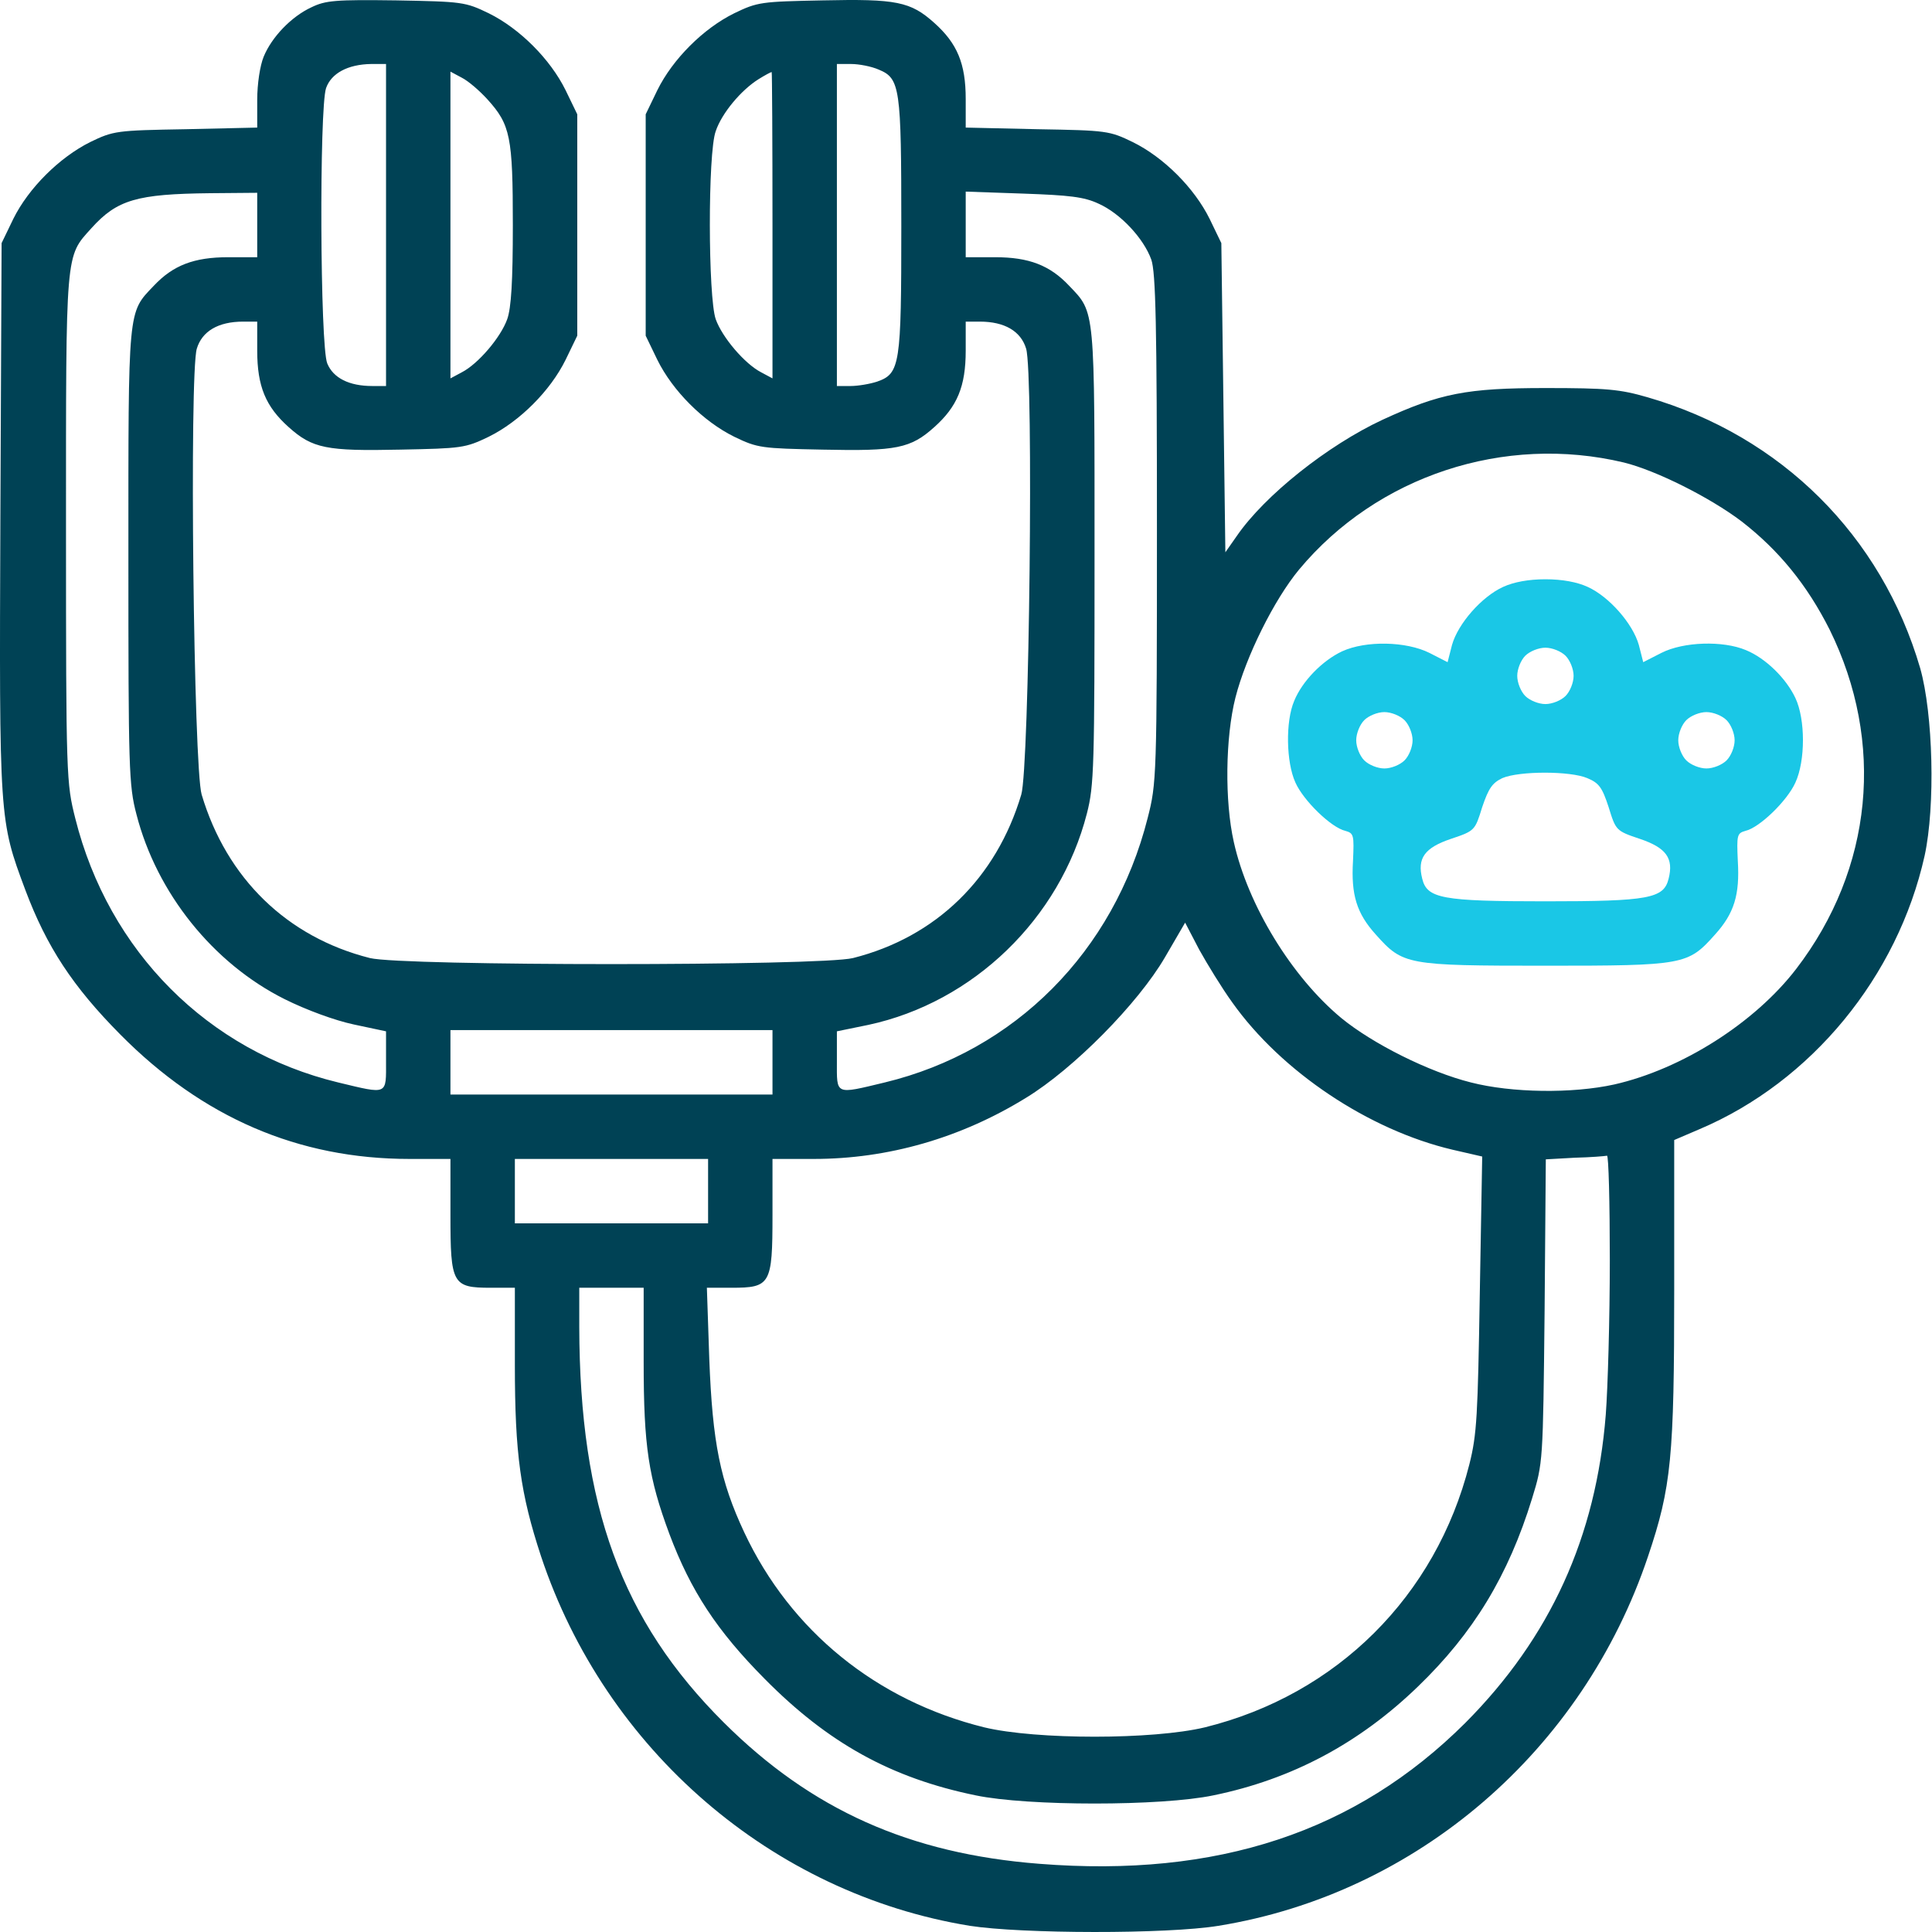
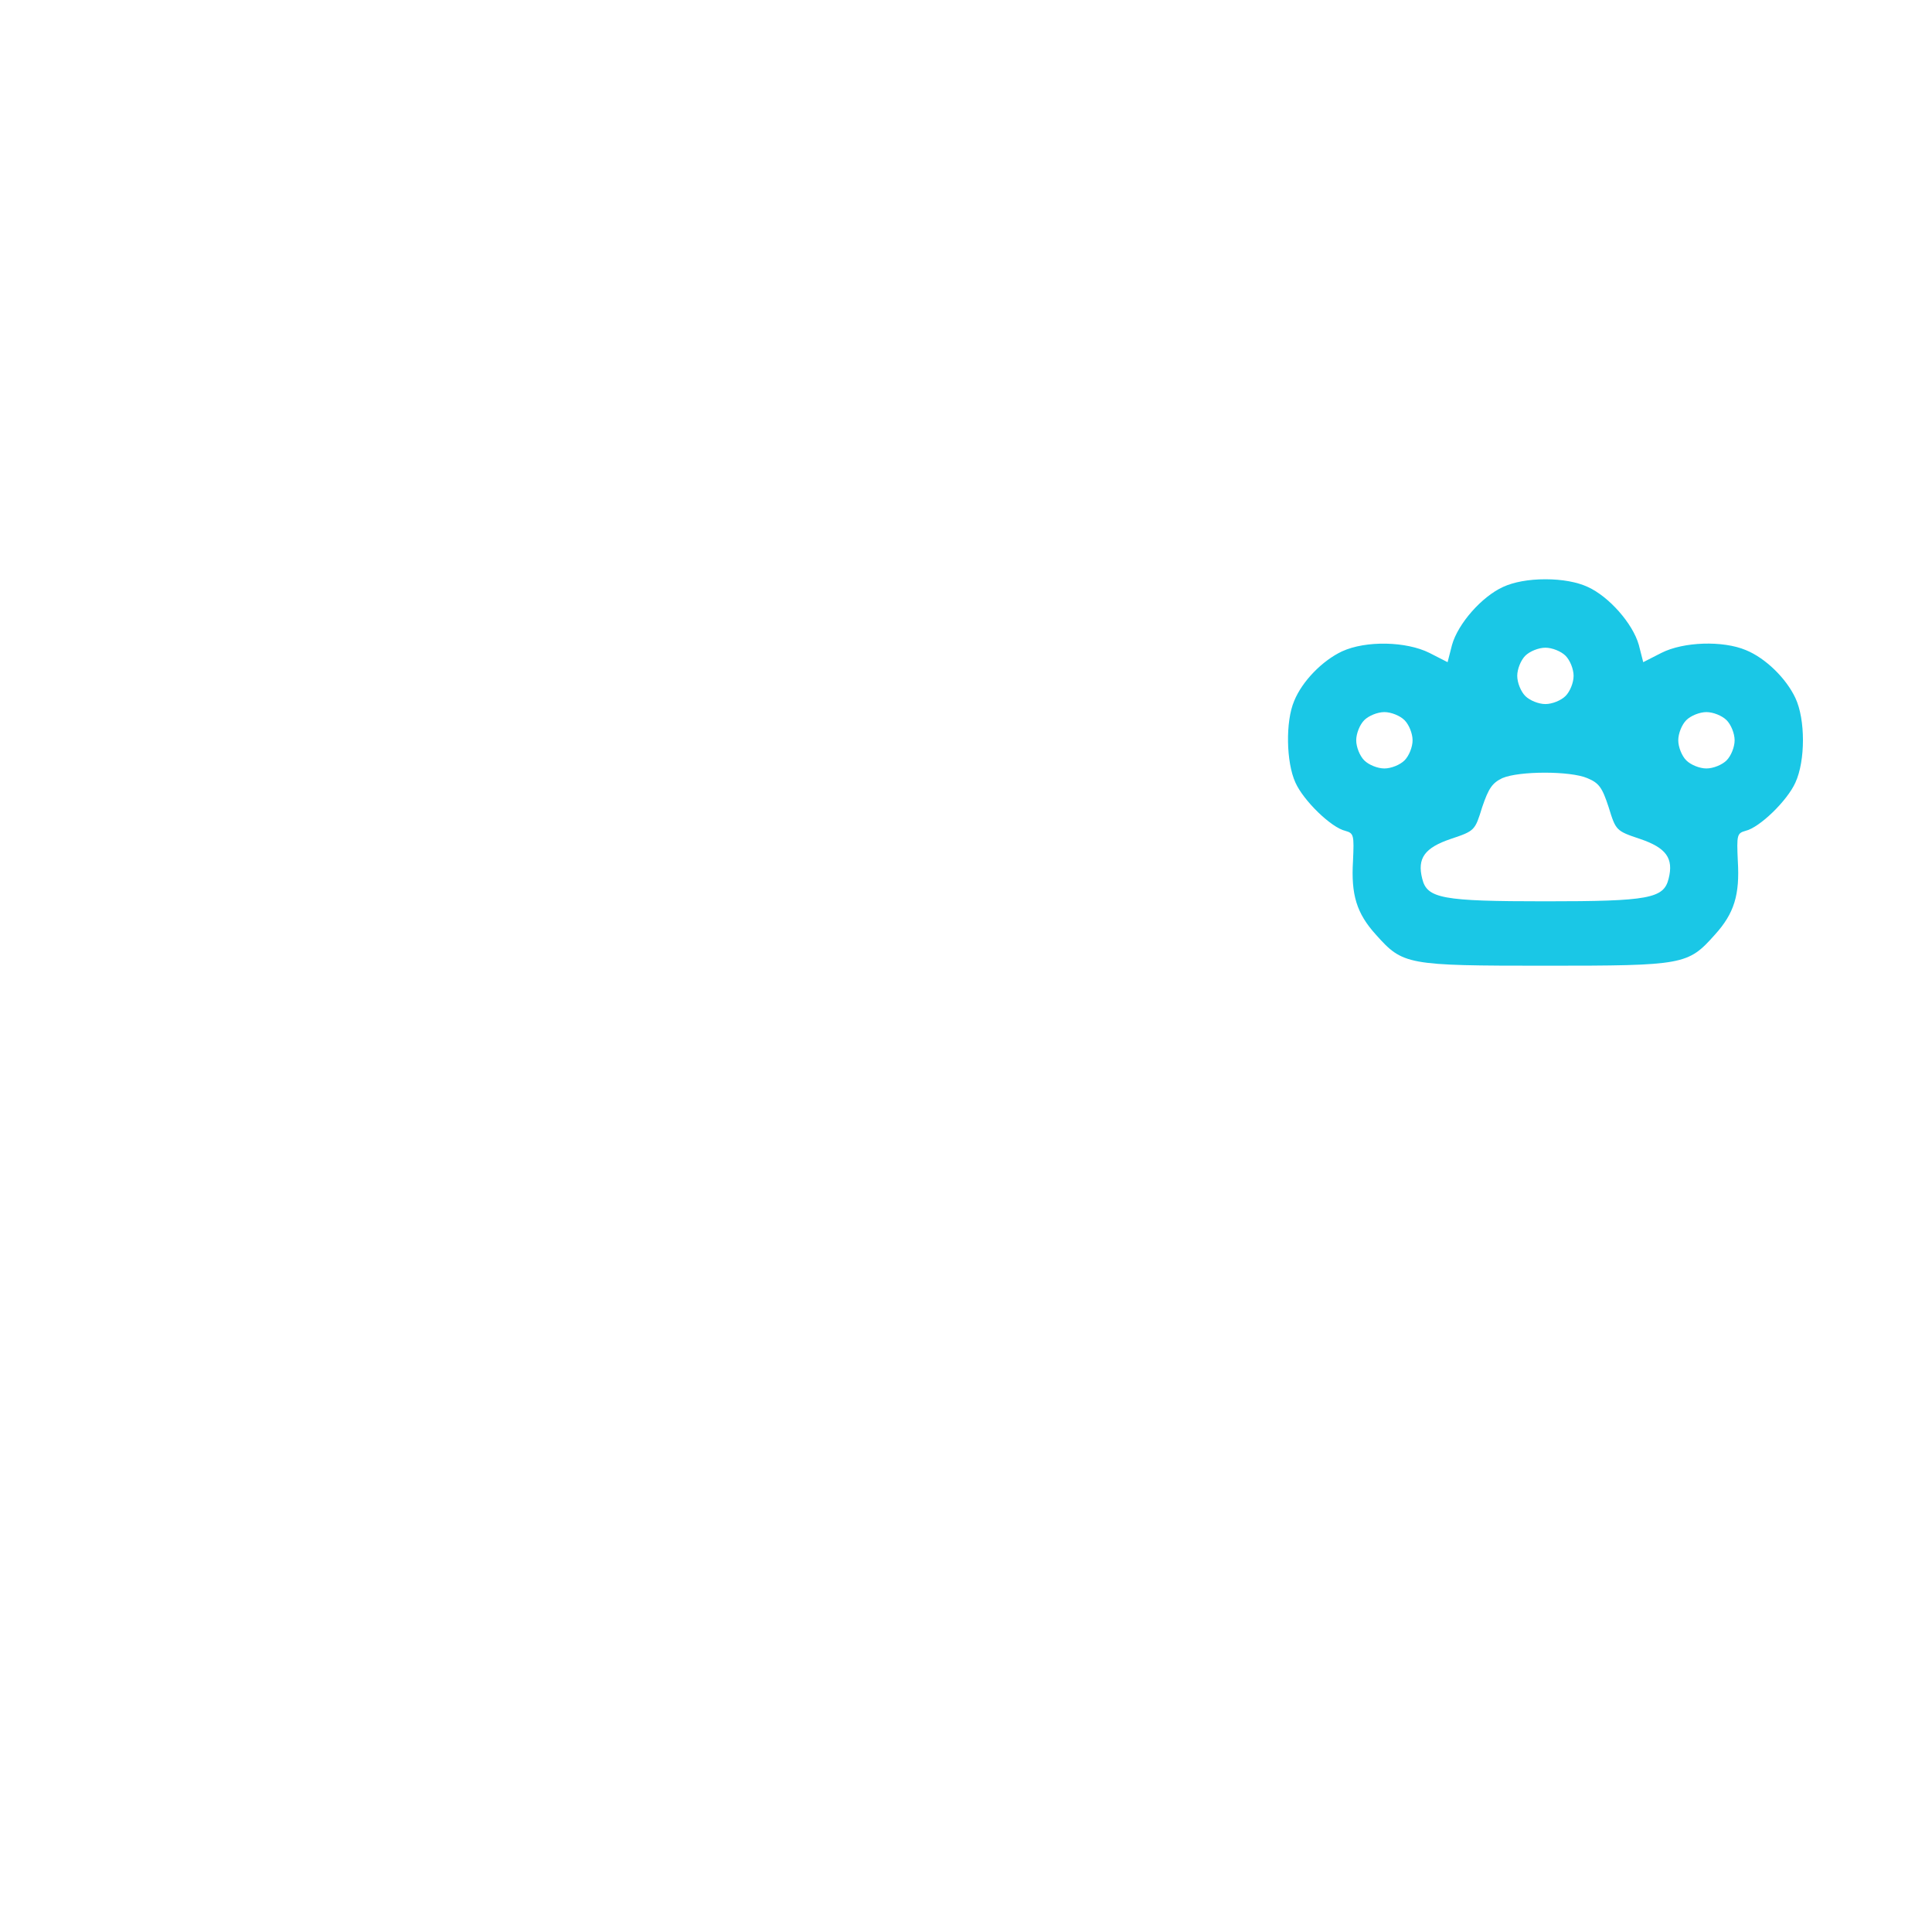
<svg xmlns="http://www.w3.org/2000/svg" width="81" height="81" viewBox="0 0 81 81" fill="none">
-   <path d="M13.062 0.303C12.219 0.691 11.392 1.552 11.054 2.379C10.902 2.75 10.784 3.51 10.784 4.185V5.349L7.797 5.417C4.877 5.467 4.759 5.484 3.78 5.957C2.497 6.598 1.198 7.881 0.556 9.18L0.067 10.193L0.016 21.67C-0.034 34.395 -0.034 34.378 1.063 37.315C1.957 39.695 3.054 41.365 5.046 43.374C8.489 46.851 12.506 48.589 17.164 48.589H18.885V50.952C18.885 53.838 18.97 53.99 20.573 53.99H21.586V57.23C21.586 60.96 21.822 62.631 22.683 65.247C25.383 73.365 32.37 79.39 40.657 80.74C42.817 81.078 48.927 81.095 51.087 80.74C59.408 79.39 66.361 73.399 69.096 65.247C70.074 62.344 70.192 61.095 70.192 54.057V47.796L71.256 47.34C75.948 45.349 79.559 40.944 80.69 35.88C81.146 33.788 81.045 29.923 80.505 28.015C78.884 22.463 74.682 18.277 69.079 16.657C67.914 16.32 67.374 16.269 64.792 16.269C61.501 16.269 60.37 16.488 57.956 17.602C55.678 18.665 53.028 20.758 51.847 22.48L51.374 23.155L51.29 16.674L51.205 10.193L50.716 9.18C50.075 7.881 48.792 6.598 47.492 5.957C46.514 5.484 46.412 5.467 43.492 5.417L40.488 5.349V4.151C40.488 2.666 40.134 1.822 39.172 0.961C38.176 0.067 37.585 -0.052 34.497 0.016C31.915 0.067 31.763 0.083 30.784 0.556C29.484 1.197 28.202 2.48 27.56 3.78L27.071 4.792V9.434V14.075L27.56 15.087C28.202 16.387 29.484 17.67 30.784 18.311C31.763 18.784 31.915 18.8 34.497 18.851C37.585 18.919 38.176 18.8 39.172 17.906C40.134 17.045 40.488 16.201 40.488 14.699V13.484H41.079C42.125 13.484 42.8 13.889 43.02 14.615C43.341 15.644 43.155 32.201 42.817 33.315C41.771 36.825 39.239 39.29 35.763 40.167C34.412 40.505 16.86 40.505 15.51 40.167C12.033 39.29 9.501 36.825 8.455 33.315C8.117 32.201 7.932 15.644 8.252 14.615C8.472 13.889 9.147 13.484 10.193 13.484H10.784V14.699C10.784 16.201 11.139 17.045 12.101 17.906C13.096 18.8 13.687 18.919 16.776 18.851C19.358 18.8 19.51 18.784 20.489 18.311C21.788 17.67 23.071 16.387 23.712 15.087L24.202 14.075V9.434V4.792L23.712 3.78C23.071 2.48 21.788 1.197 20.489 0.556C19.51 0.083 19.392 0.067 16.607 0.016C14.075 -0.018 13.653 0.016 13.062 0.303ZM16.185 9.434V16.184H15.611C14.632 16.184 13.974 15.847 13.721 15.239C13.417 14.514 13.383 4.556 13.67 3.695C13.889 3.071 14.582 2.699 15.56 2.683H16.185V9.434ZM36.843 2.919C37.737 3.29 37.788 3.661 37.788 9.467C37.788 15.307 37.737 15.661 36.775 15.999C36.471 16.1 35.965 16.184 35.661 16.184H35.087V9.434V2.683H35.678C36.016 2.683 36.539 2.784 36.843 2.919ZM20.438 4.168C21.4 5.231 21.501 5.737 21.501 9.434C21.501 11.796 21.434 12.91 21.265 13.383C20.995 14.142 20.05 15.256 19.358 15.611L18.885 15.864V9.434V3.003L19.358 3.256C19.628 3.391 20.1 3.796 20.438 4.168ZM32.387 9.434V15.864L31.915 15.611C31.223 15.256 30.277 14.142 30.007 13.383C29.687 12.471 29.67 6.412 30.007 5.501C30.261 4.742 31.071 3.78 31.796 3.324C32.066 3.155 32.32 3.02 32.353 3.02C32.37 3.02 32.387 5.906 32.387 9.434ZM10.784 9.434V10.784H9.569C8.134 10.784 7.257 11.121 6.447 11.982C5.35 13.13 5.383 12.843 5.383 23.324C5.383 32.235 5.4 32.927 5.721 34.142C6.565 37.433 8.928 40.387 11.932 41.889C12.843 42.344 14.041 42.783 14.835 42.952L16.185 43.239V44.488C16.185 45.922 16.286 45.889 14.177 45.382C8.725 44.066 4.556 39.897 3.156 34.311C2.784 32.826 2.767 32.64 2.767 22.176C2.767 10.446 2.734 10.784 3.831 9.569C4.911 8.37 5.738 8.134 8.809 8.1L10.784 8.083V9.434ZM46.058 8.539C46.969 8.944 47.948 9.99 48.269 10.885C48.454 11.425 48.505 13.602 48.505 22.176C48.505 32.606 48.488 32.842 48.117 34.294C46.699 39.897 42.547 44.066 37.096 45.382C34.986 45.889 35.087 45.922 35.087 44.488V43.239L36.404 42.969C40.809 42.024 44.438 38.513 45.568 34.108C45.872 32.927 45.889 32.167 45.889 23.324C45.889 12.843 45.923 13.13 44.826 11.982C44.016 11.121 43.138 10.784 41.72 10.784H40.488V9.417V8.033L42.902 8.117C44.826 8.185 45.45 8.252 46.058 8.539ZM68.083 19.391C69.45 19.729 71.695 20.86 73.011 21.855C74.581 23.07 75.762 24.522 76.707 26.395C79.036 31.121 78.53 36.42 75.306 40.623C73.568 42.885 70.513 44.825 67.678 45.467C65.922 45.855 63.374 45.821 61.669 45.382C59.914 44.944 57.551 43.762 56.235 42.682C54.159 40.961 52.319 37.956 51.729 35.306C51.34 33.585 51.374 30.918 51.796 29.248C52.235 27.526 53.416 25.146 54.463 23.881C57.737 19.948 63.07 18.193 68.083 19.391ZM51.661 42.024C53.72 44.927 57.383 47.374 60.893 48.201L62.142 48.488L62.041 54.243C61.956 59.34 61.923 60.133 61.602 61.399C60.201 66.918 56.049 71.053 50.514 72.42C48.336 72.943 43.442 72.943 41.265 72.42C36.758 71.306 33.147 68.386 31.206 64.251C30.193 62.091 29.872 60.488 29.737 56.977L29.636 53.99H30.666C32.303 53.99 32.387 53.855 32.387 50.952V48.589H34.126C37.231 48.589 40.286 47.711 43.02 46.024C45.011 44.809 47.712 42.074 48.843 40.133L49.687 38.682L50.277 39.813C50.615 40.42 51.222 41.416 51.661 42.024ZM32.387 44.538V45.889H25.636H18.885V44.538V43.188H25.636H32.387V44.538ZM67.492 52.842C67.492 55.289 67.408 58.192 67.323 59.306C66.918 64.437 64.994 68.656 61.433 72.234C56.843 76.808 51.037 78.732 43.577 78.141C38.142 77.719 34.024 75.88 30.345 72.217C26.058 67.947 24.303 63.154 24.286 55.627V53.99H25.636H26.986V57.112C26.986 60.639 27.189 61.956 28.067 64.319C28.961 66.698 30.058 68.369 32.05 70.378C34.716 73.078 37.366 74.546 40.91 75.272C43.087 75.728 48.691 75.728 50.868 75.272C54.159 74.597 56.977 73.095 59.442 70.715C61.771 68.471 63.239 66.057 64.235 62.817C64.691 61.331 64.691 61.315 64.758 54.969L64.809 48.606L66.024 48.538C66.699 48.522 67.29 48.471 67.374 48.454C67.442 48.437 67.492 50.412 67.492 52.842ZM29.687 49.939V51.289H25.636H21.586V49.939V48.589H25.636H29.687V49.939Z" fill="#004255" />
  <path d="M63.02 24.606C62.126 25.011 61.13 26.142 60.877 27.037L60.691 27.762L59.931 27.374C58.953 26.885 57.265 26.851 56.269 27.307C55.442 27.695 54.598 28.556 54.261 29.383C53.889 30.243 53.923 31.965 54.311 32.809C54.649 33.568 55.813 34.699 56.404 34.834C56.758 34.935 56.775 35.003 56.725 36.1C56.64 37.517 56.877 38.294 57.687 39.188C58.818 40.454 58.969 40.488 64.792 40.488C70.615 40.488 70.767 40.454 71.897 39.188C72.708 38.294 72.944 37.517 72.859 36.1C72.809 35.003 72.826 34.935 73.18 34.834C73.771 34.699 74.935 33.568 75.273 32.809C75.695 31.897 75.695 30.159 75.273 29.265C74.885 28.438 74.024 27.594 73.197 27.256C72.235 26.851 70.581 26.902 69.653 27.374L68.893 27.762L68.708 27.037C68.454 26.142 67.459 25.011 66.564 24.606C66.125 24.404 65.501 24.286 64.792 24.286C64.083 24.286 63.459 24.404 63.02 24.606ZM65.636 27.492C65.822 27.678 65.974 28.049 65.974 28.336C65.974 28.623 65.822 28.994 65.636 29.18C65.45 29.366 65.079 29.518 64.792 29.518C64.505 29.518 64.134 29.366 63.948 29.18C63.763 28.994 63.611 28.623 63.611 28.336C63.611 28.049 63.763 27.678 63.948 27.492C64.134 27.307 64.505 27.155 64.792 27.155C65.079 27.155 65.45 27.307 65.636 27.492ZM58.885 30.193C59.071 30.378 59.223 30.75 59.223 31.037C59.223 31.323 59.071 31.695 58.885 31.88C58.699 32.066 58.328 32.218 58.041 32.218C57.754 32.218 57.383 32.066 57.197 31.88C57.012 31.695 56.86 31.323 56.86 31.037C56.86 30.75 57.012 30.378 57.197 30.193C57.383 30.007 57.754 29.855 58.041 29.855C58.328 29.855 58.699 30.007 58.885 30.193ZM72.387 30.193C72.573 30.378 72.725 30.75 72.725 31.037C72.725 31.323 72.573 31.695 72.387 31.88C72.201 32.066 71.83 32.218 71.543 32.218C71.256 32.218 70.885 32.066 70.699 31.88C70.513 31.695 70.362 31.323 70.362 31.037C70.362 30.75 70.513 30.378 70.699 30.193C70.885 30.007 71.256 29.855 71.543 29.855C71.83 29.855 72.201 30.007 72.387 30.193ZM66.547 32.623C67.037 32.826 67.172 33.011 67.442 33.838C67.746 34.817 67.746 34.834 68.758 35.172C69.855 35.543 70.176 35.982 69.957 36.842C69.754 37.669 69.13 37.788 64.792 37.788C60.455 37.788 59.83 37.669 59.628 36.842C59.408 35.982 59.729 35.543 60.826 35.172C61.839 34.834 61.839 34.817 62.142 33.838C62.412 33.045 62.564 32.826 62.986 32.623C63.695 32.319 65.838 32.319 66.547 32.623Z" fill="#1AC7E6" />
</svg>